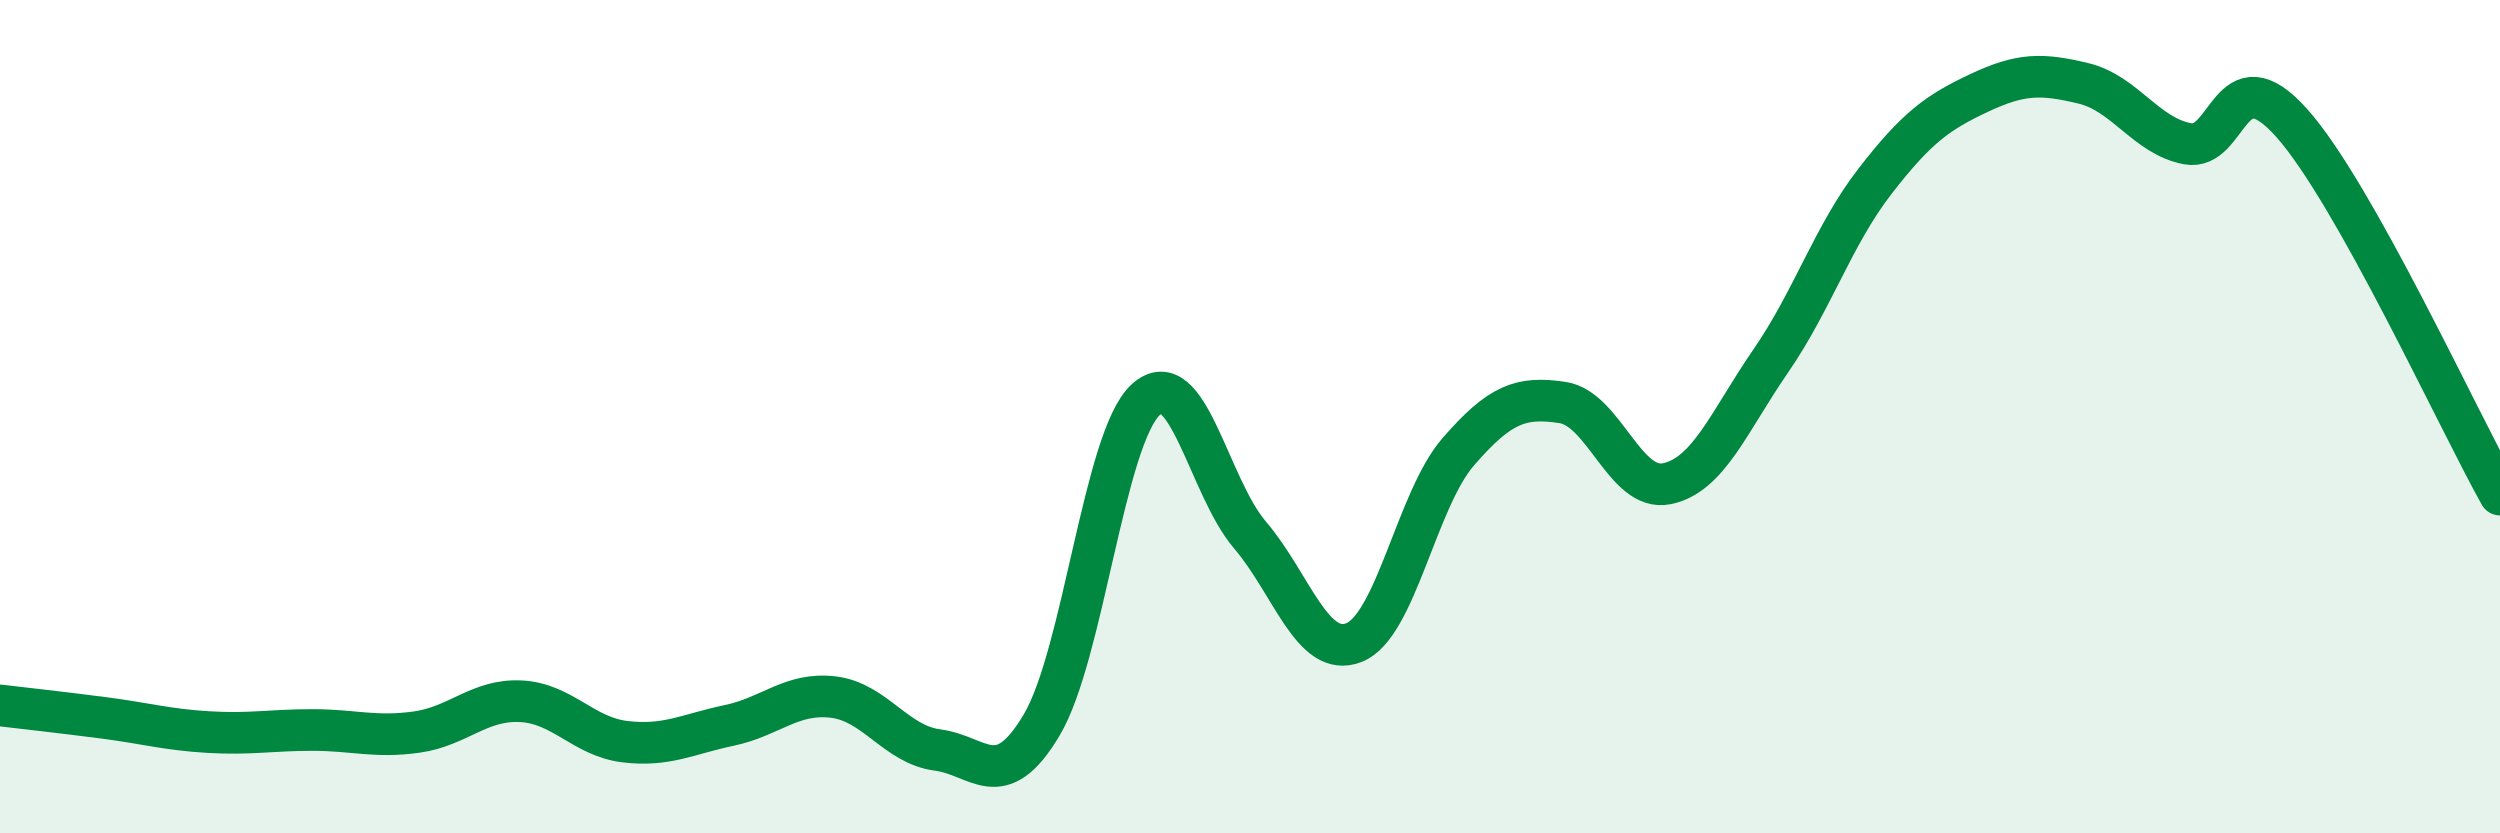
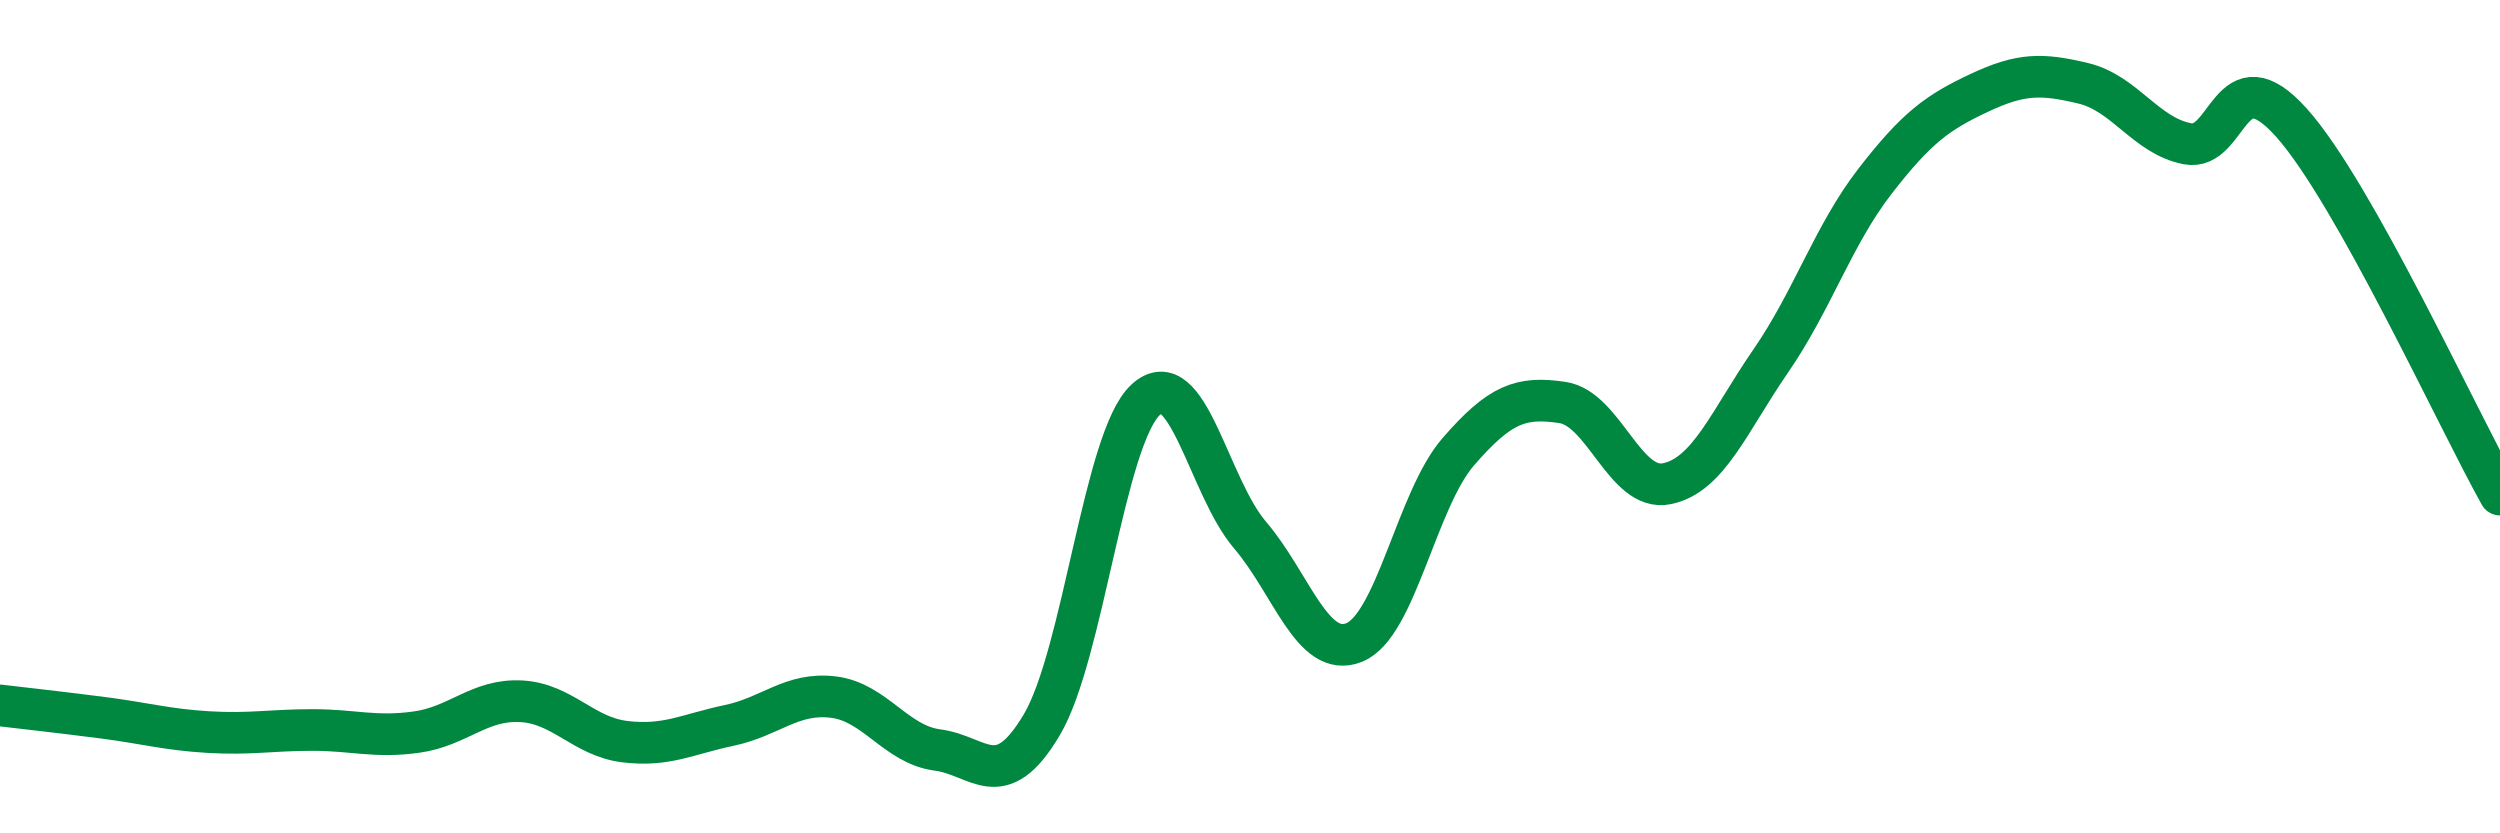
<svg xmlns="http://www.w3.org/2000/svg" width="60" height="20" viewBox="0 0 60 20">
-   <path d="M 0,16.93 C 0.5,16.99 1.5,17.1 2.5,17.23 C 3.5,17.36 4,17.51 5,17.57 C 6,17.63 6.5,17.52 7.5,17.52 C 8.5,17.52 9,17.71 10,17.57 C 11,17.43 11.5,16.78 12.5,16.83 C 13.5,16.88 14,17.68 15,17.8 C 16,17.92 16.5,17.62 17.5,17.41 C 18.5,17.2 19,16.61 20,16.73 C 21,16.85 21.5,17.87 22.5,18 C 23.5,18.13 24,19.08 25,17.4 C 26,15.72 26.5,10.5 27.5,9.59 C 28.5,8.68 29,11.67 30,12.84 C 31,14.01 31.5,15.82 32.5,15.42 C 33.5,15.02 34,11.99 35,10.84 C 36,9.69 36.5,9.51 37.5,9.66 C 38.5,9.81 39,11.81 40,11.61 C 41,11.41 41.5,10.11 42.5,8.66 C 43.5,7.21 44,5.64 45,4.35 C 46,3.06 46.5,2.7 47.5,2.23 C 48.5,1.76 49,1.76 50,2 C 51,2.24 51.5,3.26 52.5,3.45 C 53.5,3.64 53.5,1.27 55,2.95 C 56.5,4.63 59,10.09 60,11.87L60 20L0 20Z" fill="#008740" opacity="0.1" stroke-linecap="round" stroke-linejoin="round" />
  <path d="M 0,16.93 C 0.5,16.99 1.5,17.1 2.5,17.23 C 3.5,17.36 4,17.51 5,17.57 C 6,17.63 6.5,17.52 7.5,17.52 C 8.5,17.52 9,17.71 10,17.57 C 11,17.43 11.5,16.78 12.5,16.83 C 13.5,16.88 14,17.68 15,17.8 C 16,17.92 16.5,17.62 17.5,17.41 C 18.5,17.2 19,16.61 20,16.73 C 21,16.85 21.5,17.87 22.5,18 C 23.5,18.13 24,19.08 25,17.4 C 26,15.72 26.5,10.5 27.5,9.59 C 28.5,8.68 29,11.67 30,12.84 C 31,14.01 31.5,15.82 32.5,15.42 C 33.5,15.02 34,11.99 35,10.84 C 36,9.69 36.5,9.51 37.5,9.66 C 38.5,9.81 39,11.81 40,11.61 C 41,11.41 41.5,10.11 42.5,8.66 C 43.5,7.21 44,5.64 45,4.35 C 46,3.06 46.5,2.7 47.5,2.23 C 48.5,1.76 49,1.76 50,2 C 51,2.24 51.5,3.26 52.5,3.45 C 53.5,3.64 53.5,1.27 55,2.95 C 56.5,4.63 59,10.09 60,11.87" stroke="#008740" stroke-width="1" fill="none" stroke-linecap="round" stroke-linejoin="round" />
</svg>